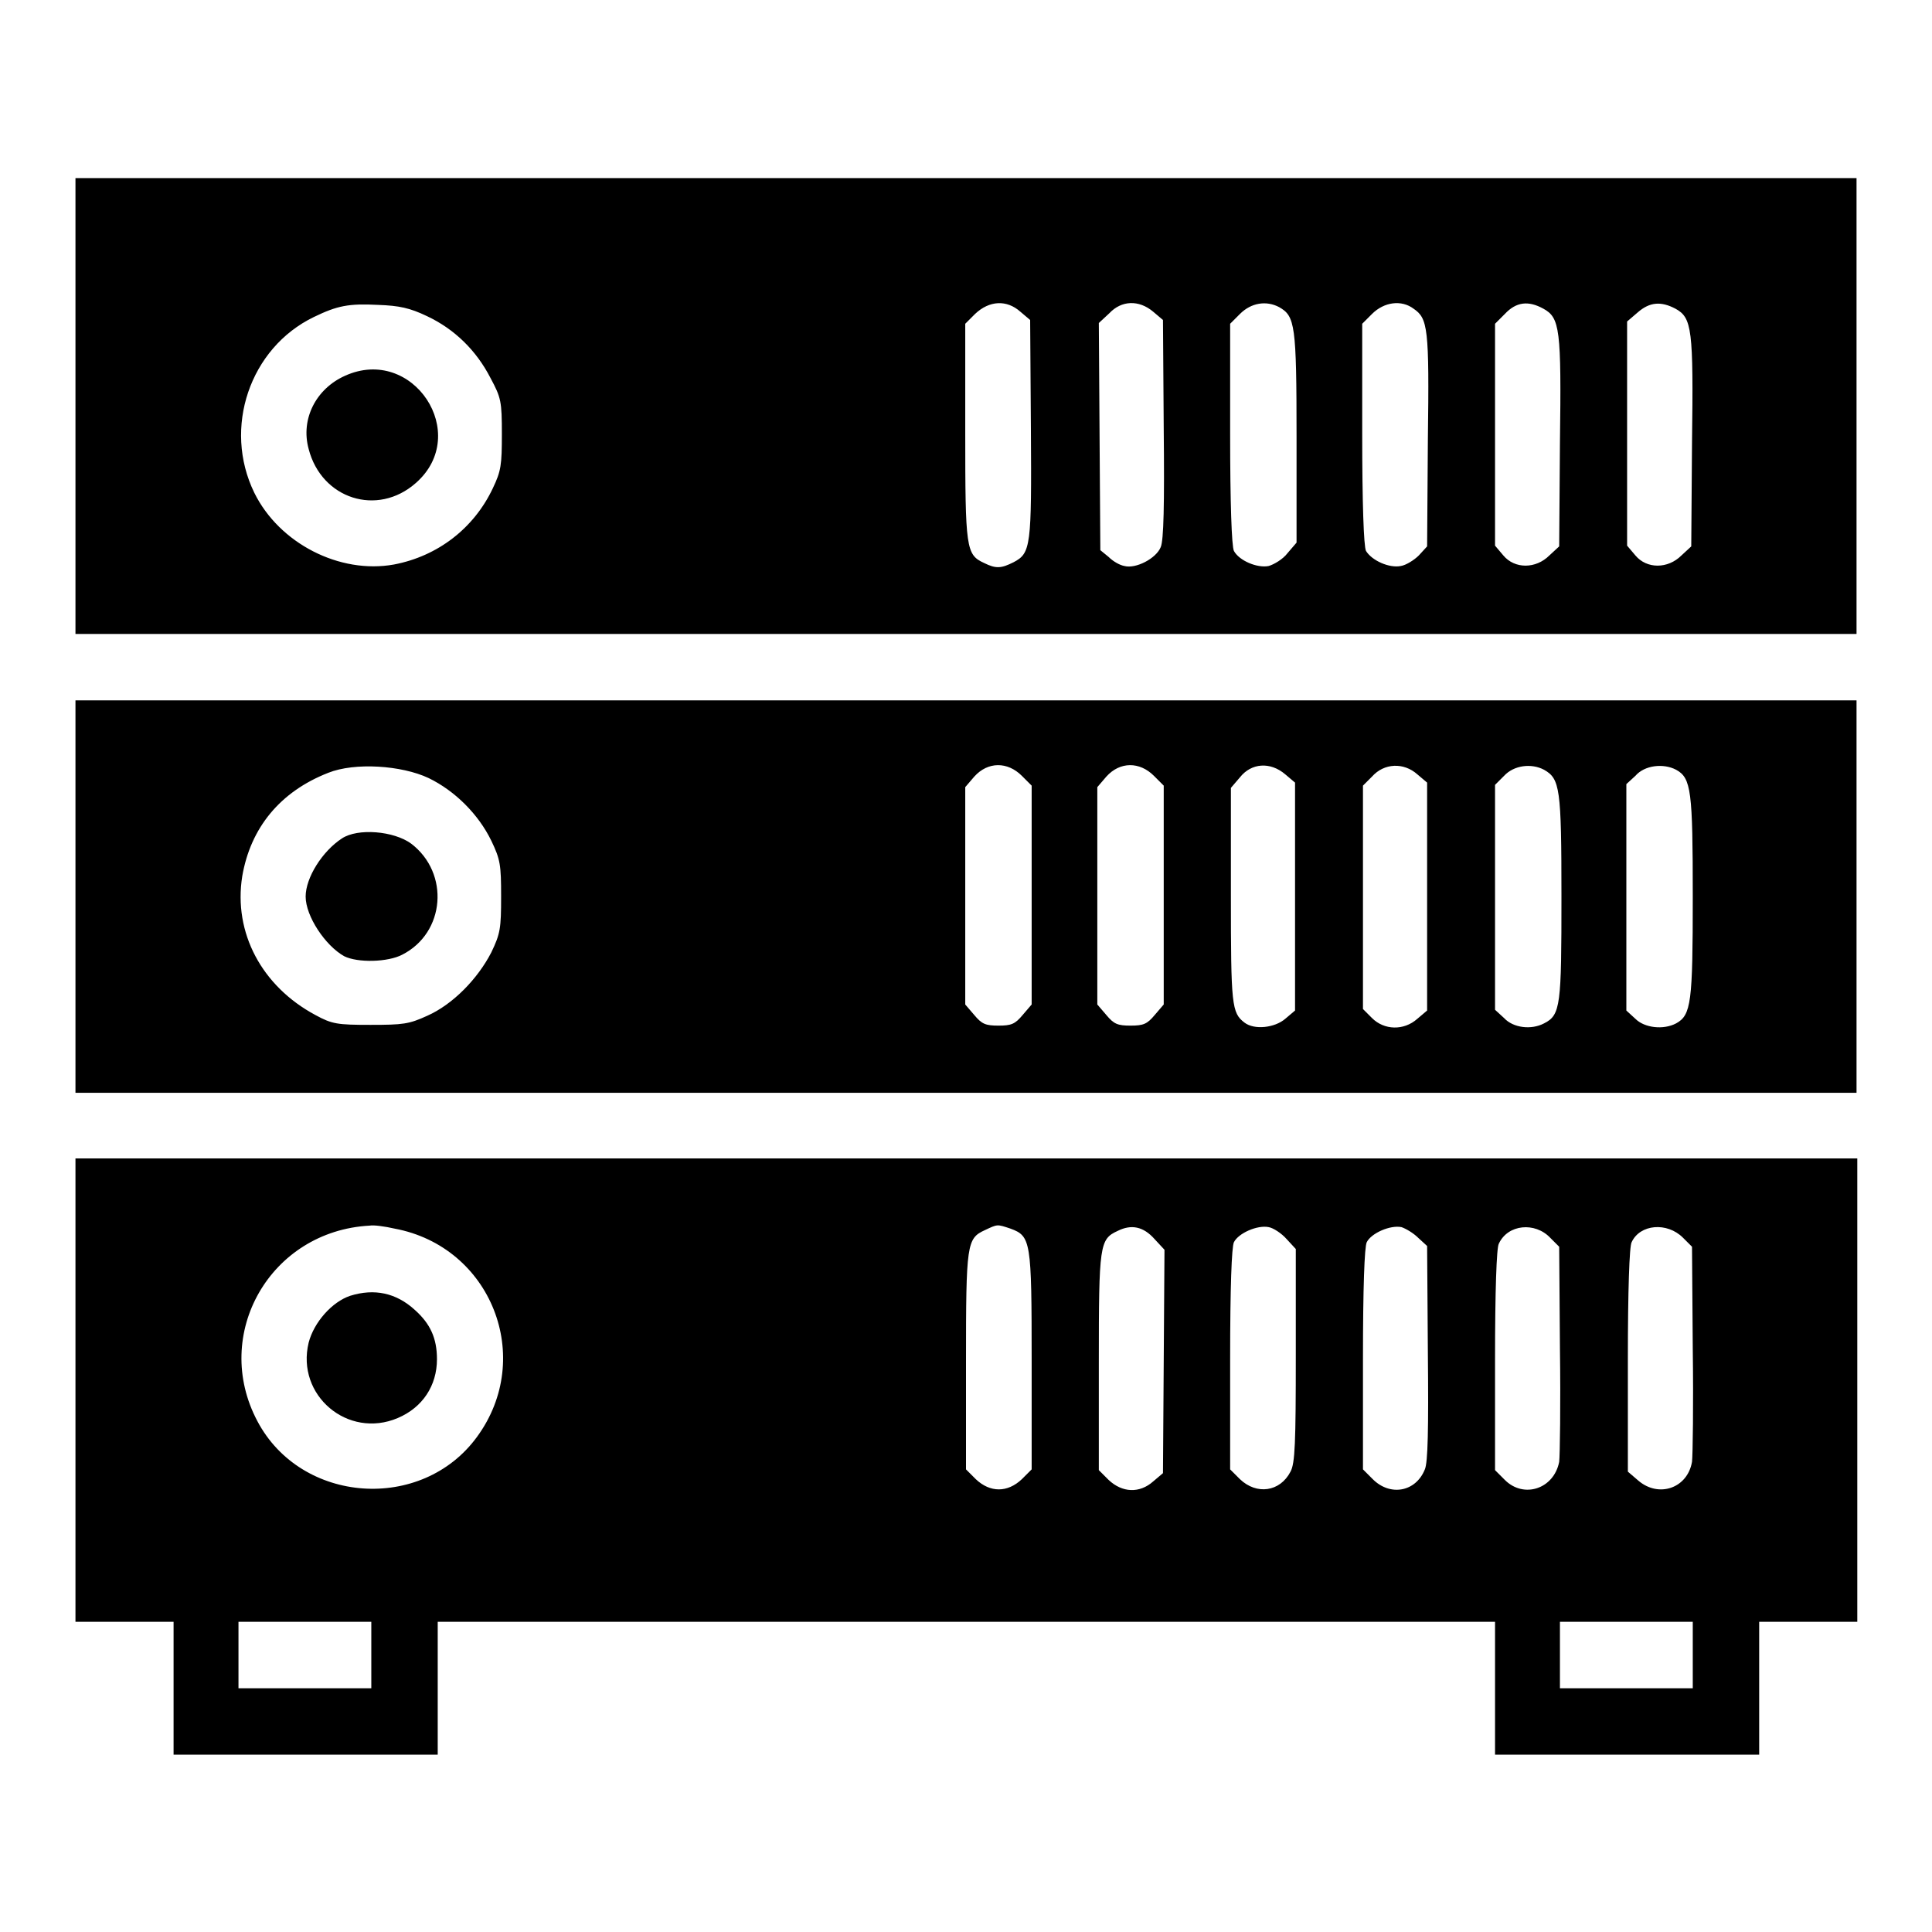
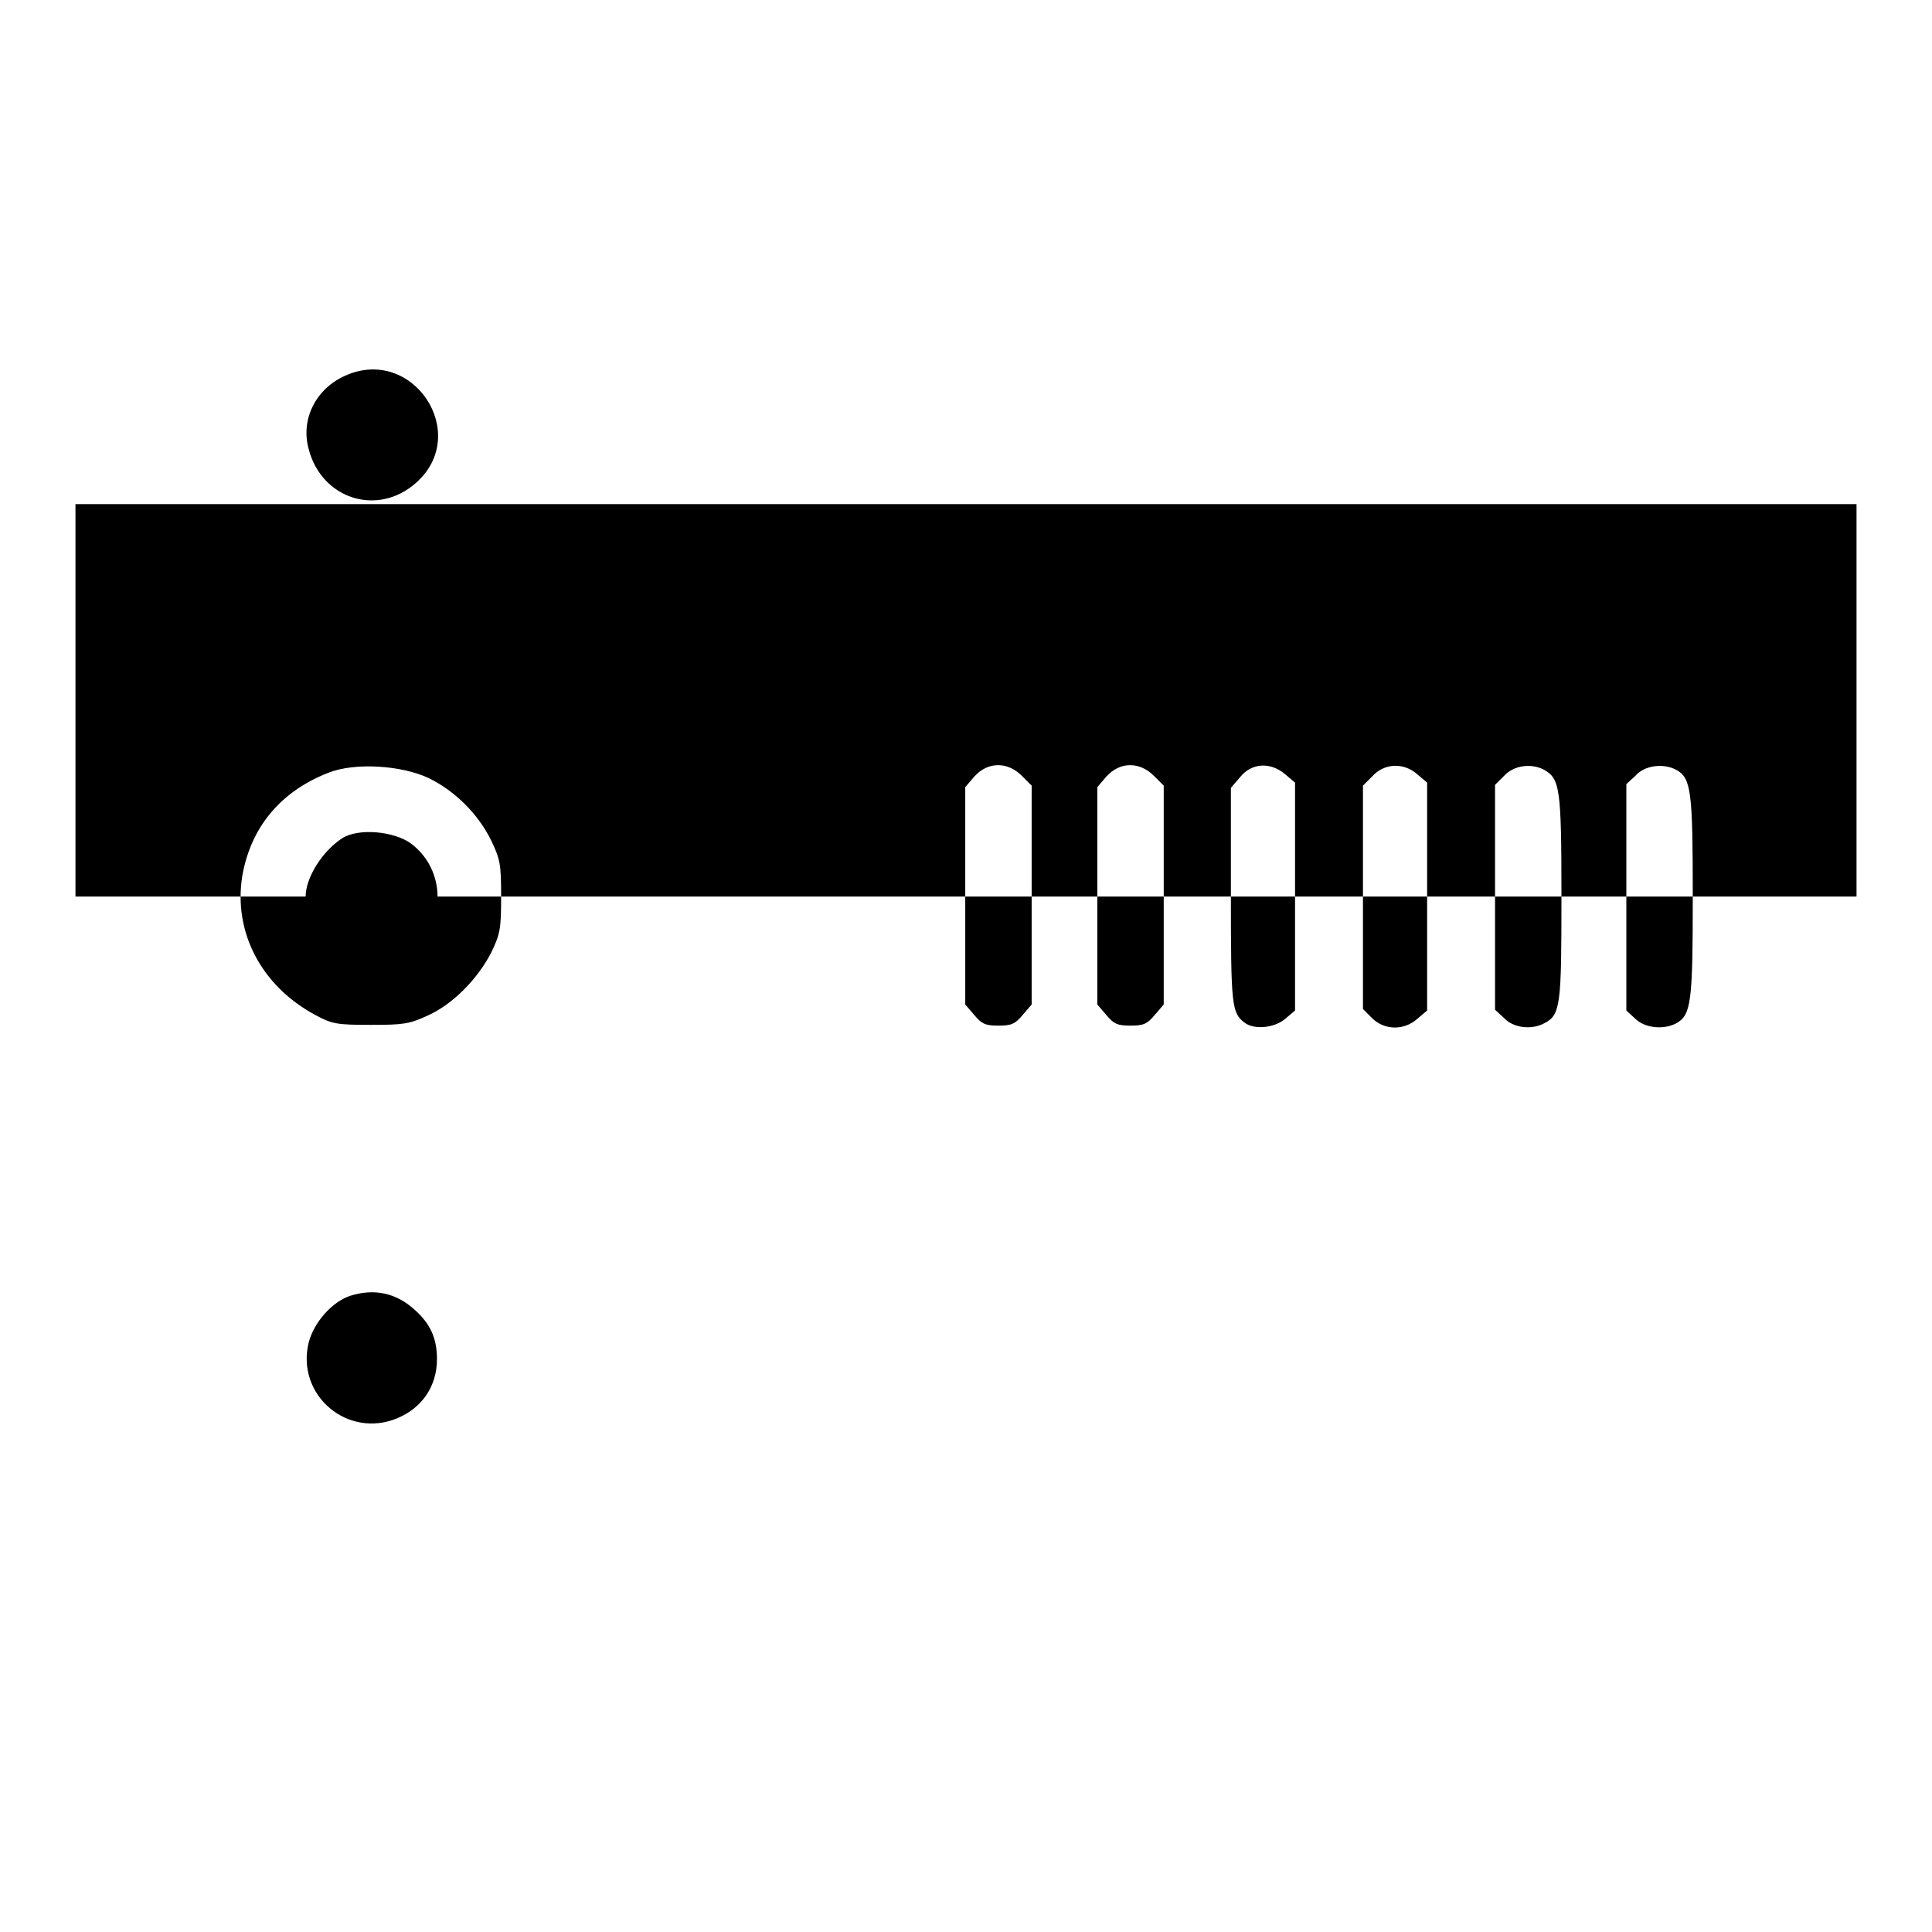
<svg xmlns="http://www.w3.org/2000/svg" version="1.1" x="0px" y="0px" viewBox="0 0 256 256" enable-background="new 0 0 256 256" xml:space="preserve">
  <g>
    <g>
      <g>
-         <path fill="#000000" d="M10,53.8V84h118h118V53.8V23.6H128H10V53.8z M56.6,41.9c3.6,1.7,6.5,4.5,8.4,8.2c1.4,2.6,1.5,3.1,1.5,7.4c0,4.1-0.1,4.9-1.2,7.2c-2.5,5.3-7.3,9-13.1,10.1C45,76.1,37,72,33.7,65.3c-4.2-8.6-0.6-19.2,7.9-23.3c3.1-1.5,4.6-1.8,8.5-1.6C52.9,40.5,54.3,40.8,56.6,41.9z M135.2,41.3l1.3,1.1l0.1,14.4c0.1,15.6,0,16.5-2.3,17.7c-1.6,0.8-2.3,0.9-3.9,0.1c-2.4-1.1-2.5-1.9-2.5-17.4V42.9l1.3-1.3C131.1,39.8,133.4,39.7,135.2,41.3z M152.8,41.3l1.3,1.1l0.1,14.4c0.1,10,0,14.8-0.4,15.7c-0.6,1.5-3.3,2.9-4.8,2.5c-0.6-0.1-1.5-0.6-2.1-1.2l-1.1-0.9l-0.1-15l-0.1-15.1l1.4-1.3C148.6,39.8,150.9,39.7,152.8,41.3z M169.5,40.7c2.1,1.2,2.3,2.3,2.3,17.2v14l-1.2,1.4c-0.6,0.8-1.8,1.5-2.5,1.7c-1.5,0.3-3.9-0.7-4.6-2c-0.3-0.6-0.5-6.4-0.5-15.5V42.9l1.3-1.3C165.8,40.1,167.8,39.8,169.5,40.7z M187.3,40.9c1.9,1.3,2.1,2.5,1.9,17.4l-0.1,14.1l-1.1,1.2c-0.6,0.6-1.7,1.3-2.4,1.4c-1.5,0.3-3.8-0.7-4.6-2c-0.3-0.6-0.5-6.4-0.5-15.5V42.9l1.3-1.3C183.4,40,185.7,39.7,187.3,40.9z M204.5,40.9c2.2,1.2,2.4,2.7,2.2,17.8l-0.1,13.7l-1.3,1.2c-1.8,1.8-4.6,1.8-6.1,0l-1.1-1.3V57.7V42.9l1.3-1.3C200.9,40,202.5,39.8,204.5,40.9z M222,40.9c2.2,1.2,2.4,2.7,2.2,17.8l-0.1,13.7l-1.3,1.2c-1.8,1.8-4.6,1.8-6.1,0l-1.1-1.3V57.5V42.6l1.4-1.2C218.6,40,220.1,39.9,222,40.9z" />
        <path fill="#000000" d="M45.7,49.8c-3.8,1.7-5.9,5.7-4.8,9.7c1.7,6.6,9.1,9,14.2,4.5C62.5,57.5,54.7,45.7,45.7,49.8z" />
-         <path fill="#000000" d="M10,118.8v26h118h118v-26v-26H128H10V118.8z M56.8,103.1c3.5,1.7,6.6,4.8,8.3,8.3c1.2,2.5,1.3,3.2,1.3,7.4s-0.1,4.9-1.3,7.4c-1.8,3.5-5.1,6.9-8.5,8.4c-2.4,1.1-3.2,1.2-7.5,1.2c-4.4,0-5.1-0.1-7.3-1.3c-7.1-3.8-10.9-10.9-9.7-18.4c1.1-6.4,5-11.2,11.4-13.7C47,101,53.2,101.4,56.8,103.1z M135.4,102.8l1.3,1.3v14.5v14.5l-1.2,1.4c-1,1.2-1.5,1.4-3.2,1.4s-2.2-0.2-3.2-1.4l-1.2-1.4v-14.4v-14.4l1.2-1.4C130.9,100.9,133.5,100.9,135.4,102.8z M152.9,102.8l1.3,1.3v14.5v14.5l-1.2,1.4c-1,1.2-1.5,1.4-3.2,1.4s-2.2-0.2-3.2-1.4l-1.2-1.4v-14.4v-14.4l1.2-1.4C148.4,100.9,151,100.9,152.9,102.8z M170.3,102.6l1.3,1.1v15.1v15.1l-1.3,1.1c-1.4,1.2-4.1,1.5-5.4,0.5c-1.7-1.3-1.8-2.3-1.8-16.9v-14.2l1.2-1.4C165.8,101.1,168.3,100.9,170.3,102.6z M187.8,102.6l1.3,1.1v15.1v15.1l-1.3,1.1c-1.8,1.6-4.4,1.5-6-0.1l-1.2-1.2v-14.8v-14.8l1.2-1.2C183.4,101.1,186,101,187.8,102.6z M204.6,102c2.1,1.2,2.3,2.4,2.3,16.8s-0.1,15.7-2.3,16.8c-1.7,0.9-4.1,0.6-5.3-0.7l-1.2-1.1v-14.9v-14.9l1.2-1.2C200.6,101.4,202.9,101.1,204.6,102z M222.1,102c2,1.1,2.2,2.8,2.2,16.8c0,14-0.2,15.7-2.2,16.8c-1.7,0.9-4.2,0.6-5.4-0.6l-1.2-1.1v-15v-15l1.2-1.1C217.9,101.4,220.4,101.1,222.1,102z" />
+         <path fill="#000000" d="M10,118.8h118h118v-26v-26H128H10V118.8z M56.8,103.1c3.5,1.7,6.6,4.8,8.3,8.3c1.2,2.5,1.3,3.2,1.3,7.4s-0.1,4.9-1.3,7.4c-1.8,3.5-5.1,6.9-8.5,8.4c-2.4,1.1-3.2,1.2-7.5,1.2c-4.4,0-5.1-0.1-7.3-1.3c-7.1-3.8-10.9-10.9-9.7-18.4c1.1-6.4,5-11.2,11.4-13.7C47,101,53.2,101.4,56.8,103.1z M135.4,102.8l1.3,1.3v14.5v14.5l-1.2,1.4c-1,1.2-1.5,1.4-3.2,1.4s-2.2-0.2-3.2-1.4l-1.2-1.4v-14.4v-14.4l1.2-1.4C130.9,100.9,133.5,100.9,135.4,102.8z M152.9,102.8l1.3,1.3v14.5v14.5l-1.2,1.4c-1,1.2-1.5,1.4-3.2,1.4s-2.2-0.2-3.2-1.4l-1.2-1.4v-14.4v-14.4l1.2-1.4C148.4,100.9,151,100.9,152.9,102.8z M170.3,102.6l1.3,1.1v15.1v15.1l-1.3,1.1c-1.4,1.2-4.1,1.5-5.4,0.5c-1.7-1.3-1.8-2.3-1.8-16.9v-14.2l1.2-1.4C165.8,101.1,168.3,100.9,170.3,102.6z M187.8,102.6l1.3,1.1v15.1v15.1l-1.3,1.1c-1.8,1.6-4.4,1.5-6-0.1l-1.2-1.2v-14.8v-14.8l1.2-1.2C183.4,101.1,186,101,187.8,102.6z M204.6,102c2.1,1.2,2.3,2.4,2.3,16.8s-0.1,15.7-2.3,16.8c-1.7,0.9-4.1,0.6-5.3-0.7l-1.2-1.1v-14.9v-14.9l1.2-1.2C200.6,101.4,202.9,101.1,204.6,102z M222.1,102c2,1.1,2.2,2.8,2.2,16.8c0,14-0.2,15.7-2.2,16.8c-1.7,0.9-4.2,0.6-5.4-0.6l-1.2-1.1v-15v-15l1.2-1.1C217.9,101.4,220.4,101.1,222.1,102z" />
        <path fill="#000000" d="M45.3,111.1c-2.6,1.7-4.8,5.2-4.8,7.7c0,2.6,2.6,6.5,5.1,7.9c1.8,0.9,5.8,0.8,7.7-0.2c5.7-2.9,6.3-10.8,1.2-14.7C52.2,110.1,47.4,109.7,45.3,111.1z" />
-         <path fill="#000000" d="M10,184.2v30.7h6.5h6.5v8.8v8.8h17.5h17.5v-8.8v-8.8H128h70.1v8.8v8.8h17.5h17.5v-8.8v-8.8h6.5h6.5v-30.7v-30.7H128H10V184.2z M52.3,162.8c12.8,2.4,18.6,17.1,10.9,27.6c-7.3,10-23.3,8.9-29.1-2.1c-6.1-11.5,1.7-25.2,14.9-25.9C49.5,162.3,51,162.5,52.3,162.8z M133.9,162.8c2.7,1,2.8,1.6,2.8,17.5v14.4l-1.3,1.3c-1.9,1.8-4.2,1.8-6.1,0l-1.3-1.3v-14.3c0-15.6,0.1-16.3,2.5-17.4C132.2,162.2,132.1,162.2,133.9,162.8z M153,164.2l1.3,1.4l-0.1,14.8l-0.1,14.8l-1.3,1.1c-1.8,1.6-4.1,1.5-5.9-0.2l-1.3-1.3v-14.3c0-15.6,0.1-16.3,2.5-17.4C149.9,162.2,151.5,162.5,153,164.2z M170.5,164.2l1.2,1.3v14.1c0,11.6-0.1,14.3-0.7,15.4c-1.4,2.7-4.5,3.1-6.7,1l-1.3-1.3v-14.6c0-9.5,0.2-14.9,0.5-15.5c0.6-1.2,3.1-2.3,4.6-2C168.7,162.7,169.8,163.4,170.5,164.2z M187.9,164l1.2,1.1l0.1,14.2c0.1,10.1,0,14.5-0.4,15.4c-1.2,3-4.6,3.6-6.9,1.3l-1.3-1.3v-14.6c0-9.5,0.2-14.9,0.5-15.5c0.6-1.2,3.1-2.3,4.6-2C186.3,162.8,187.3,163.4,187.9,164z M205.4,164l1.2,1.2l0.1,13.5c0.1,7.4,0,14.2-0.1,15c-0.7,3.6-4.7,4.9-7.2,2.4l-1.3-1.3v-14.6c0-9.1,0.2-14.9,0.5-15.4C199.8,162.2,203.4,161.9,205.4,164z M223,164l1.2,1.2l0.1,13.5c0.1,7.4,0,14.2-0.1,15c-0.6,3.5-4.4,4.8-7.1,2.5l-1.4-1.2v-14.8c0-9.2,0.2-15.1,0.5-15.6C217.3,162.2,220.9,161.9,223,164z M49.2,219.3v4.4h-8.8h-8.8v-4.4v-4.4h8.8h8.8V219.3z M224.3,219.3v4.4h-8.8h-8.8v-4.4v-4.4h8.8h8.8V219.3z" />
        <path fill="#000000" d="M46.4,171.7c-2.4,0.8-4.8,3.5-5.5,6.2c-1.7,7,5.2,12.8,11.8,10c3.3-1.4,5.2-4.3,5.2-7.8c0-2.8-0.9-4.7-2.9-6.5C52.5,171.3,49.6,170.7,46.4,171.7z" />
      </g>
    </g>
  </g>
</svg>